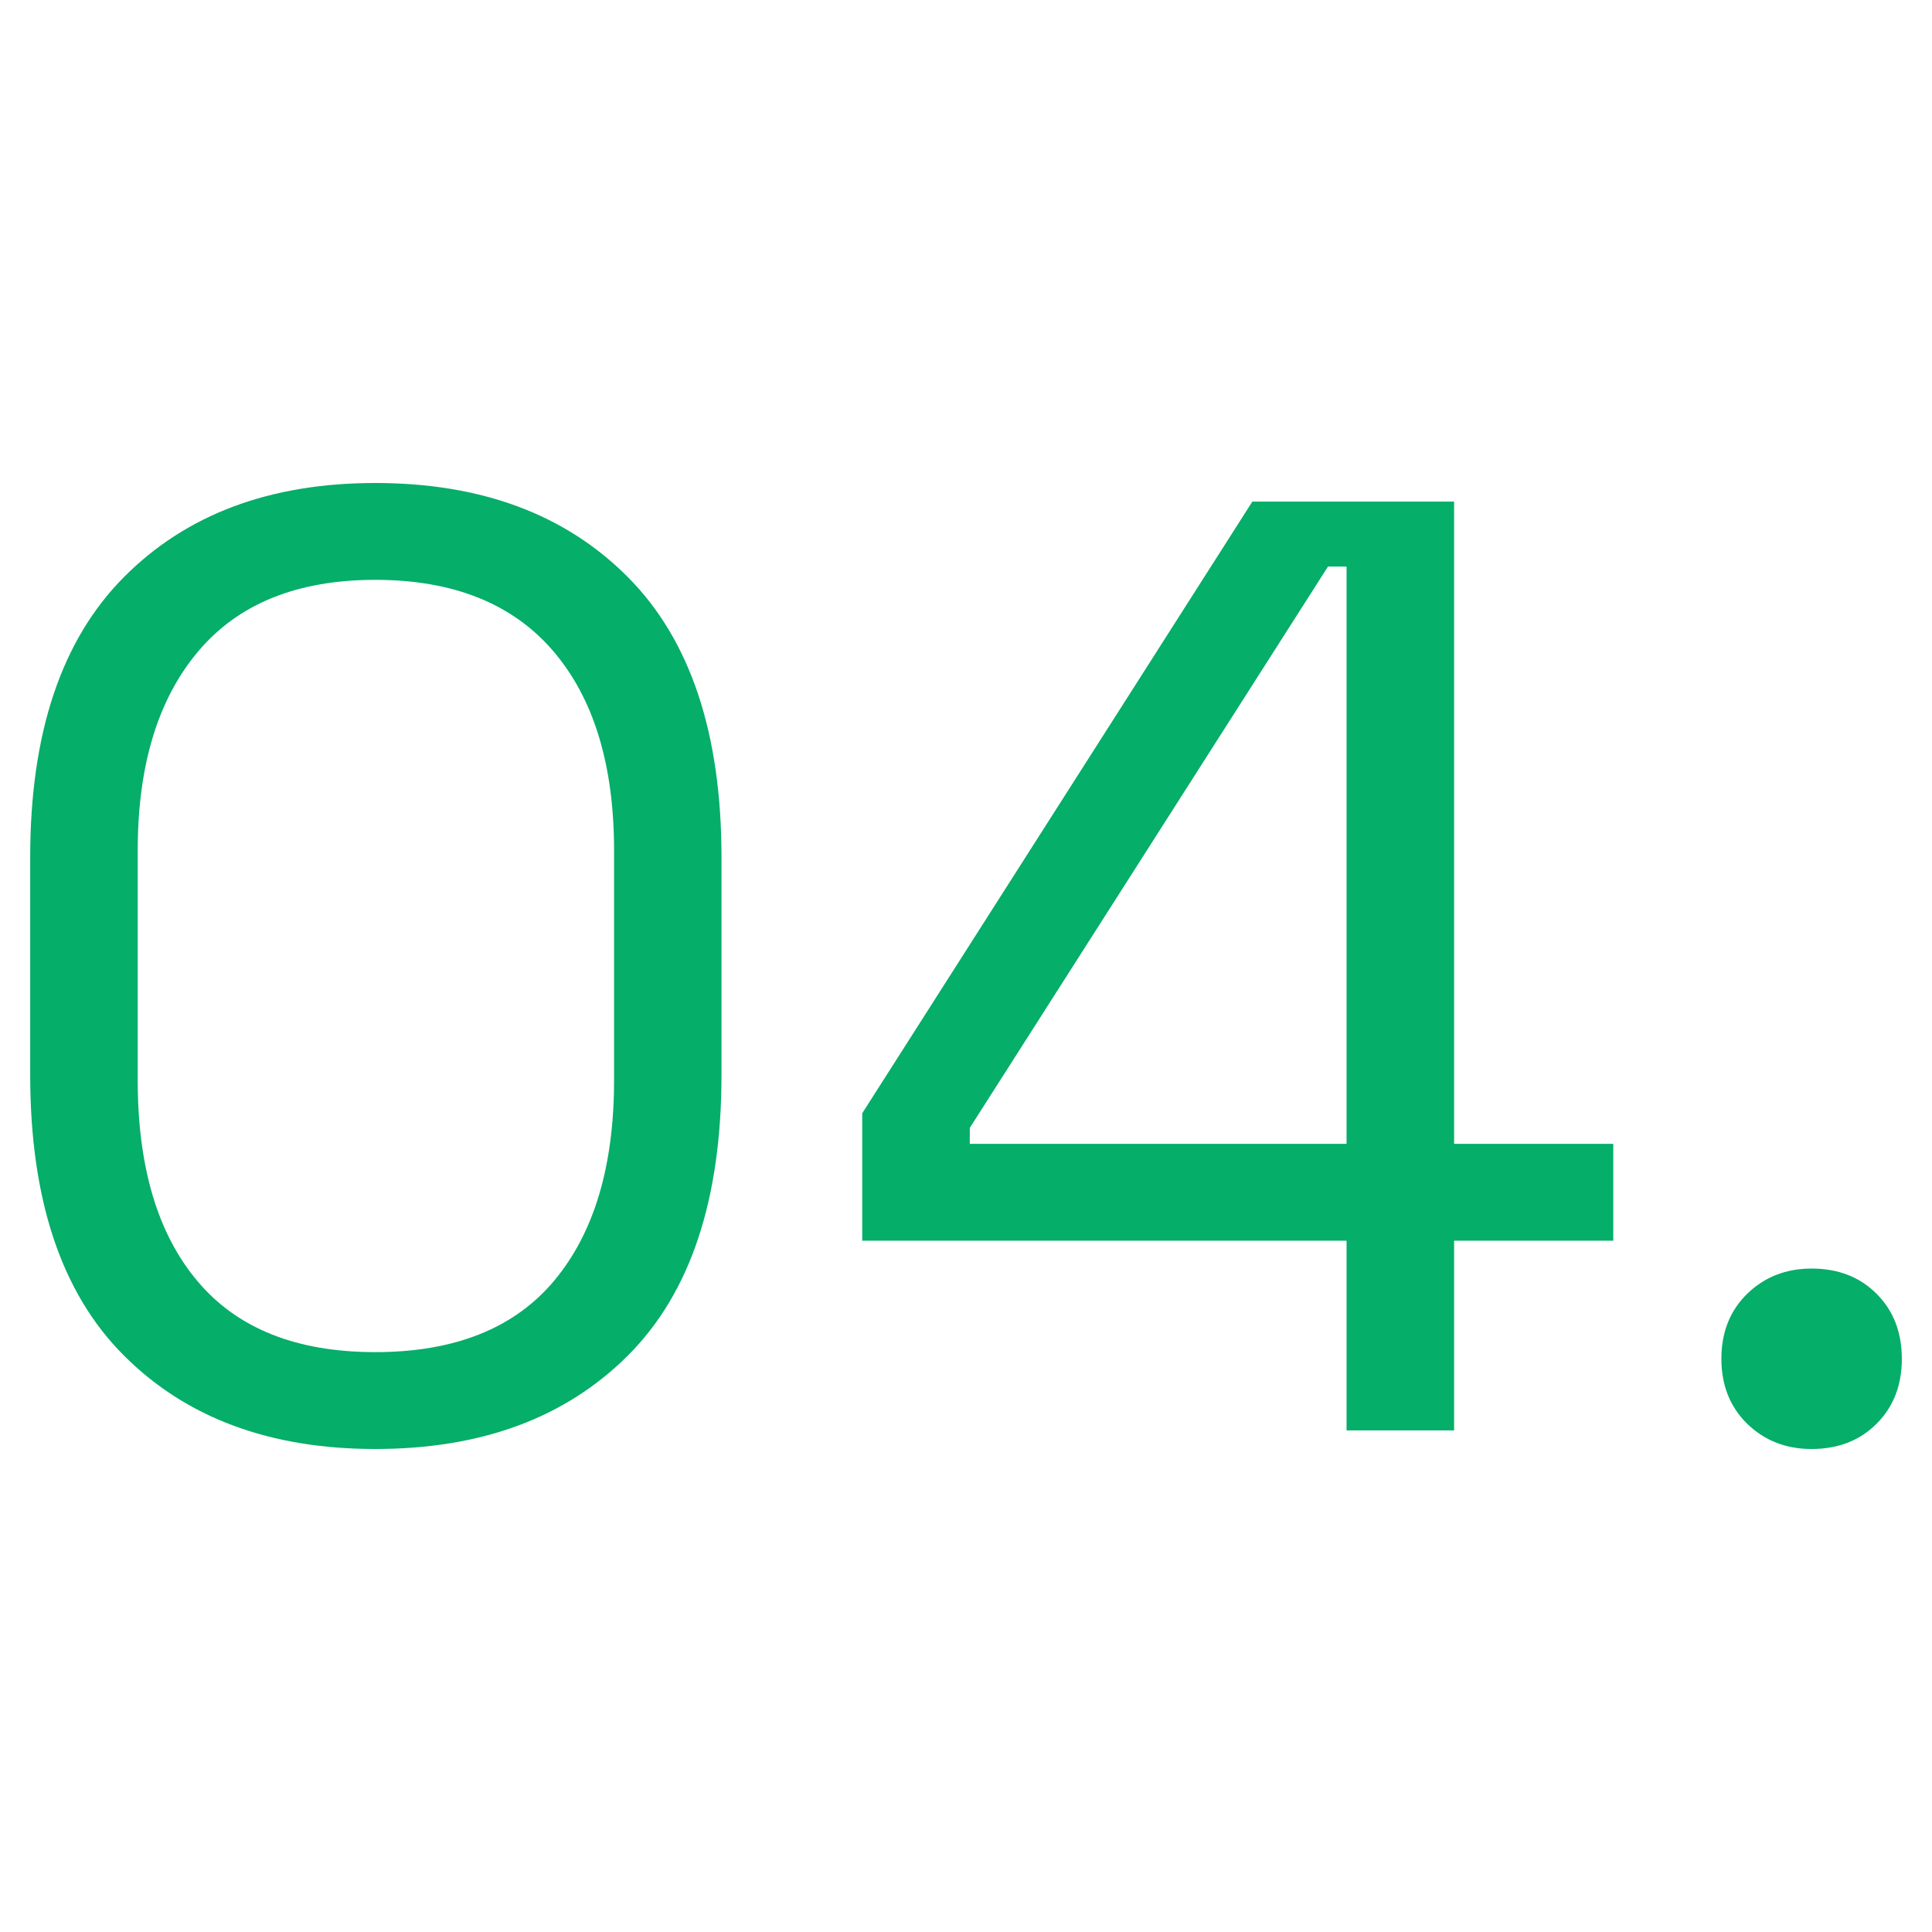
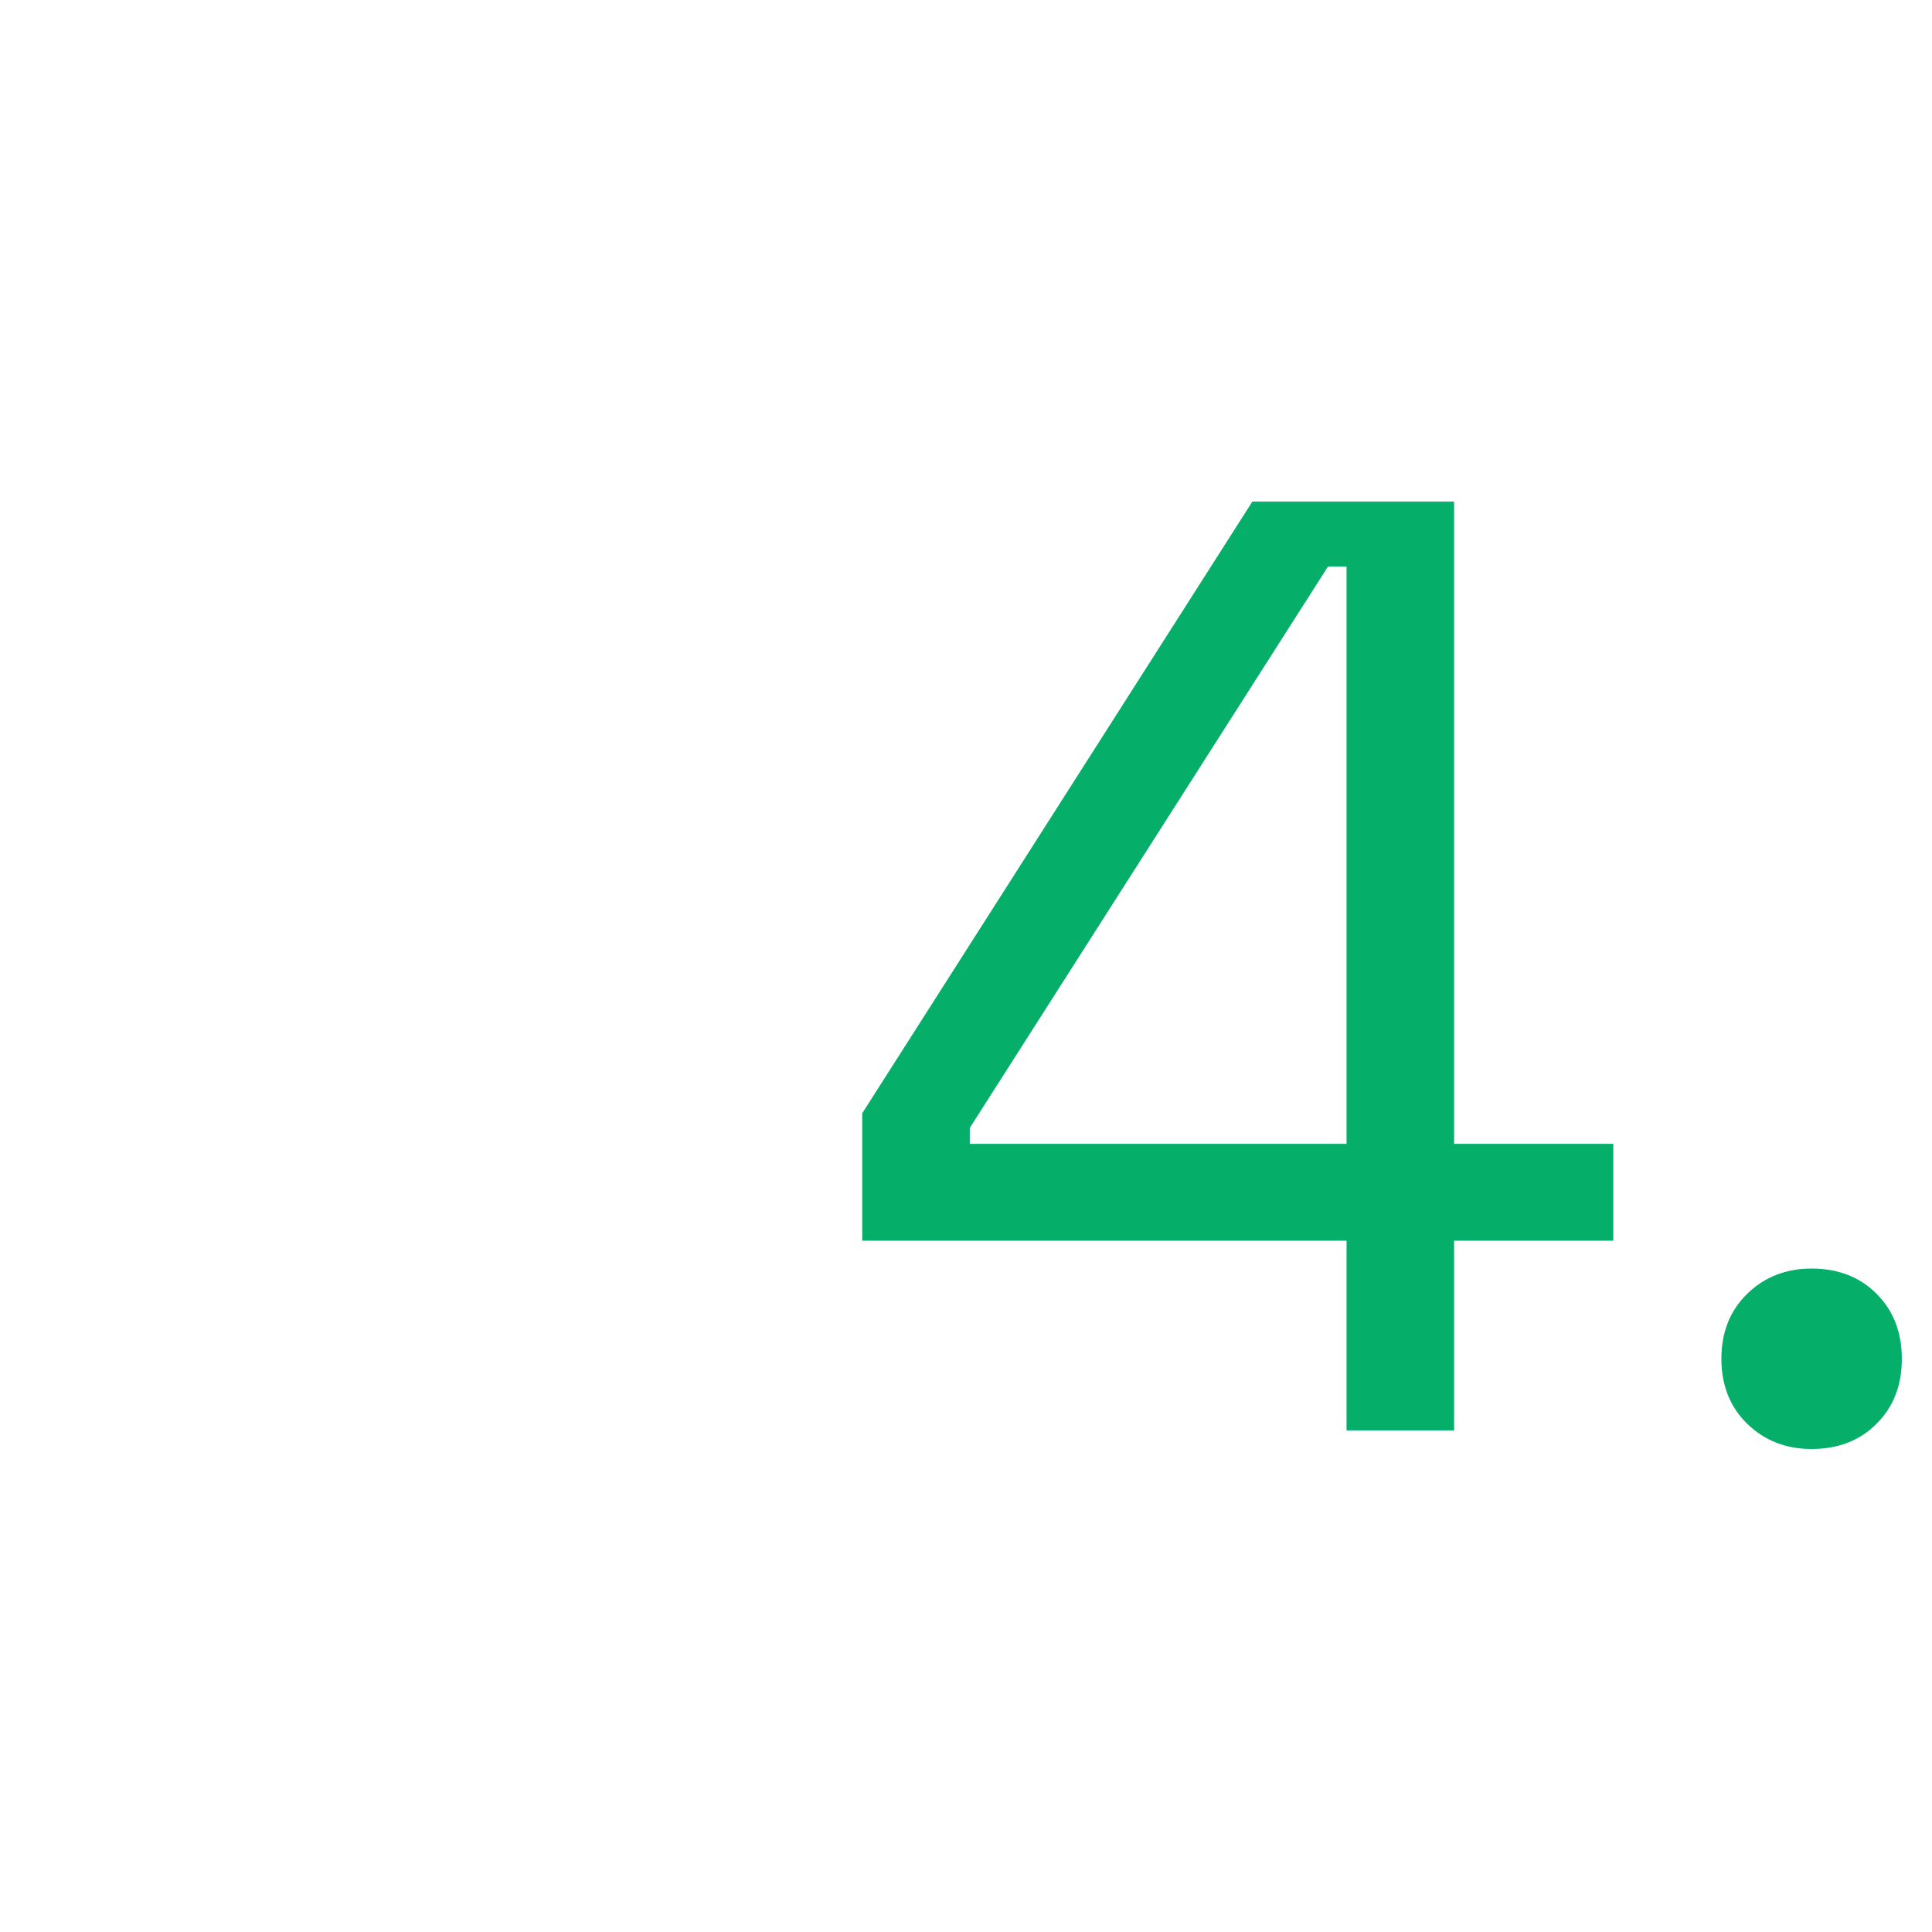
<svg xmlns="http://www.w3.org/2000/svg" id="Layer_1" version="1.1" viewBox="0 0 70 70">
  <defs>
    <style>
      .st0 {
        fill: #05ae69;
      }
    </style>
  </defs>
-   <path class="st0" d="M13.594,52.5c-3.815,0-6.851-1.129-9.108-3.39-2.261-2.26-3.392-5.648-3.392-10.167v-7.886c0-4.486,1.131-7.868,3.392-10.143,2.258-2.277,5.294-3.414,9.108-3.414,3.846,0,6.898,1.137,9.159,3.414,2.261,2.275,3.388,5.658,3.388,10.143v7.886c0,4.519-1.127,7.907-3.388,10.167-2.261,2.261-5.313,3.39-9.159,3.39ZM13.594,48.99c2.884,0,5.047-.865,6.491-2.596,1.444-1.731,2.164-4.151,2.164-7.26v-8.318c0-3.109-.739-5.521-2.211-7.234-1.475-1.716-3.623-2.573-6.444-2.573s-4.961.865-6.417,2.596c-1.459,1.731-2.187,4.134-2.187,7.211v8.318c0,3.142.72,5.57,2.164,7.283,1.44,1.716,3.588,2.573,6.44,2.573Z" />
  <path class="st0" d="M48.788,51.827v-6.874h-17.548v-4.617l14.136-22.163h7.309v23.27h5.767v3.51h-5.767v6.874h-3.897ZM35.137,41.443h13.651v-20.915h-.673l-12.978,20.338v.577Z" />
  <path class="st0" d="M65.636,52.5c-.927,0-1.706-.305-2.332-.914-.622-.608-.935-1.395-.935-2.355,0-.962.313-1.747.935-2.355.626-.608,1.405-.914,2.332-.914.962,0,1.749.305,2.355.914.61.608.916,1.393.916,2.355,0,.961-.305,1.747-.916,2.355-.606.608-1.393.914-2.355.914Z" />
</svg>